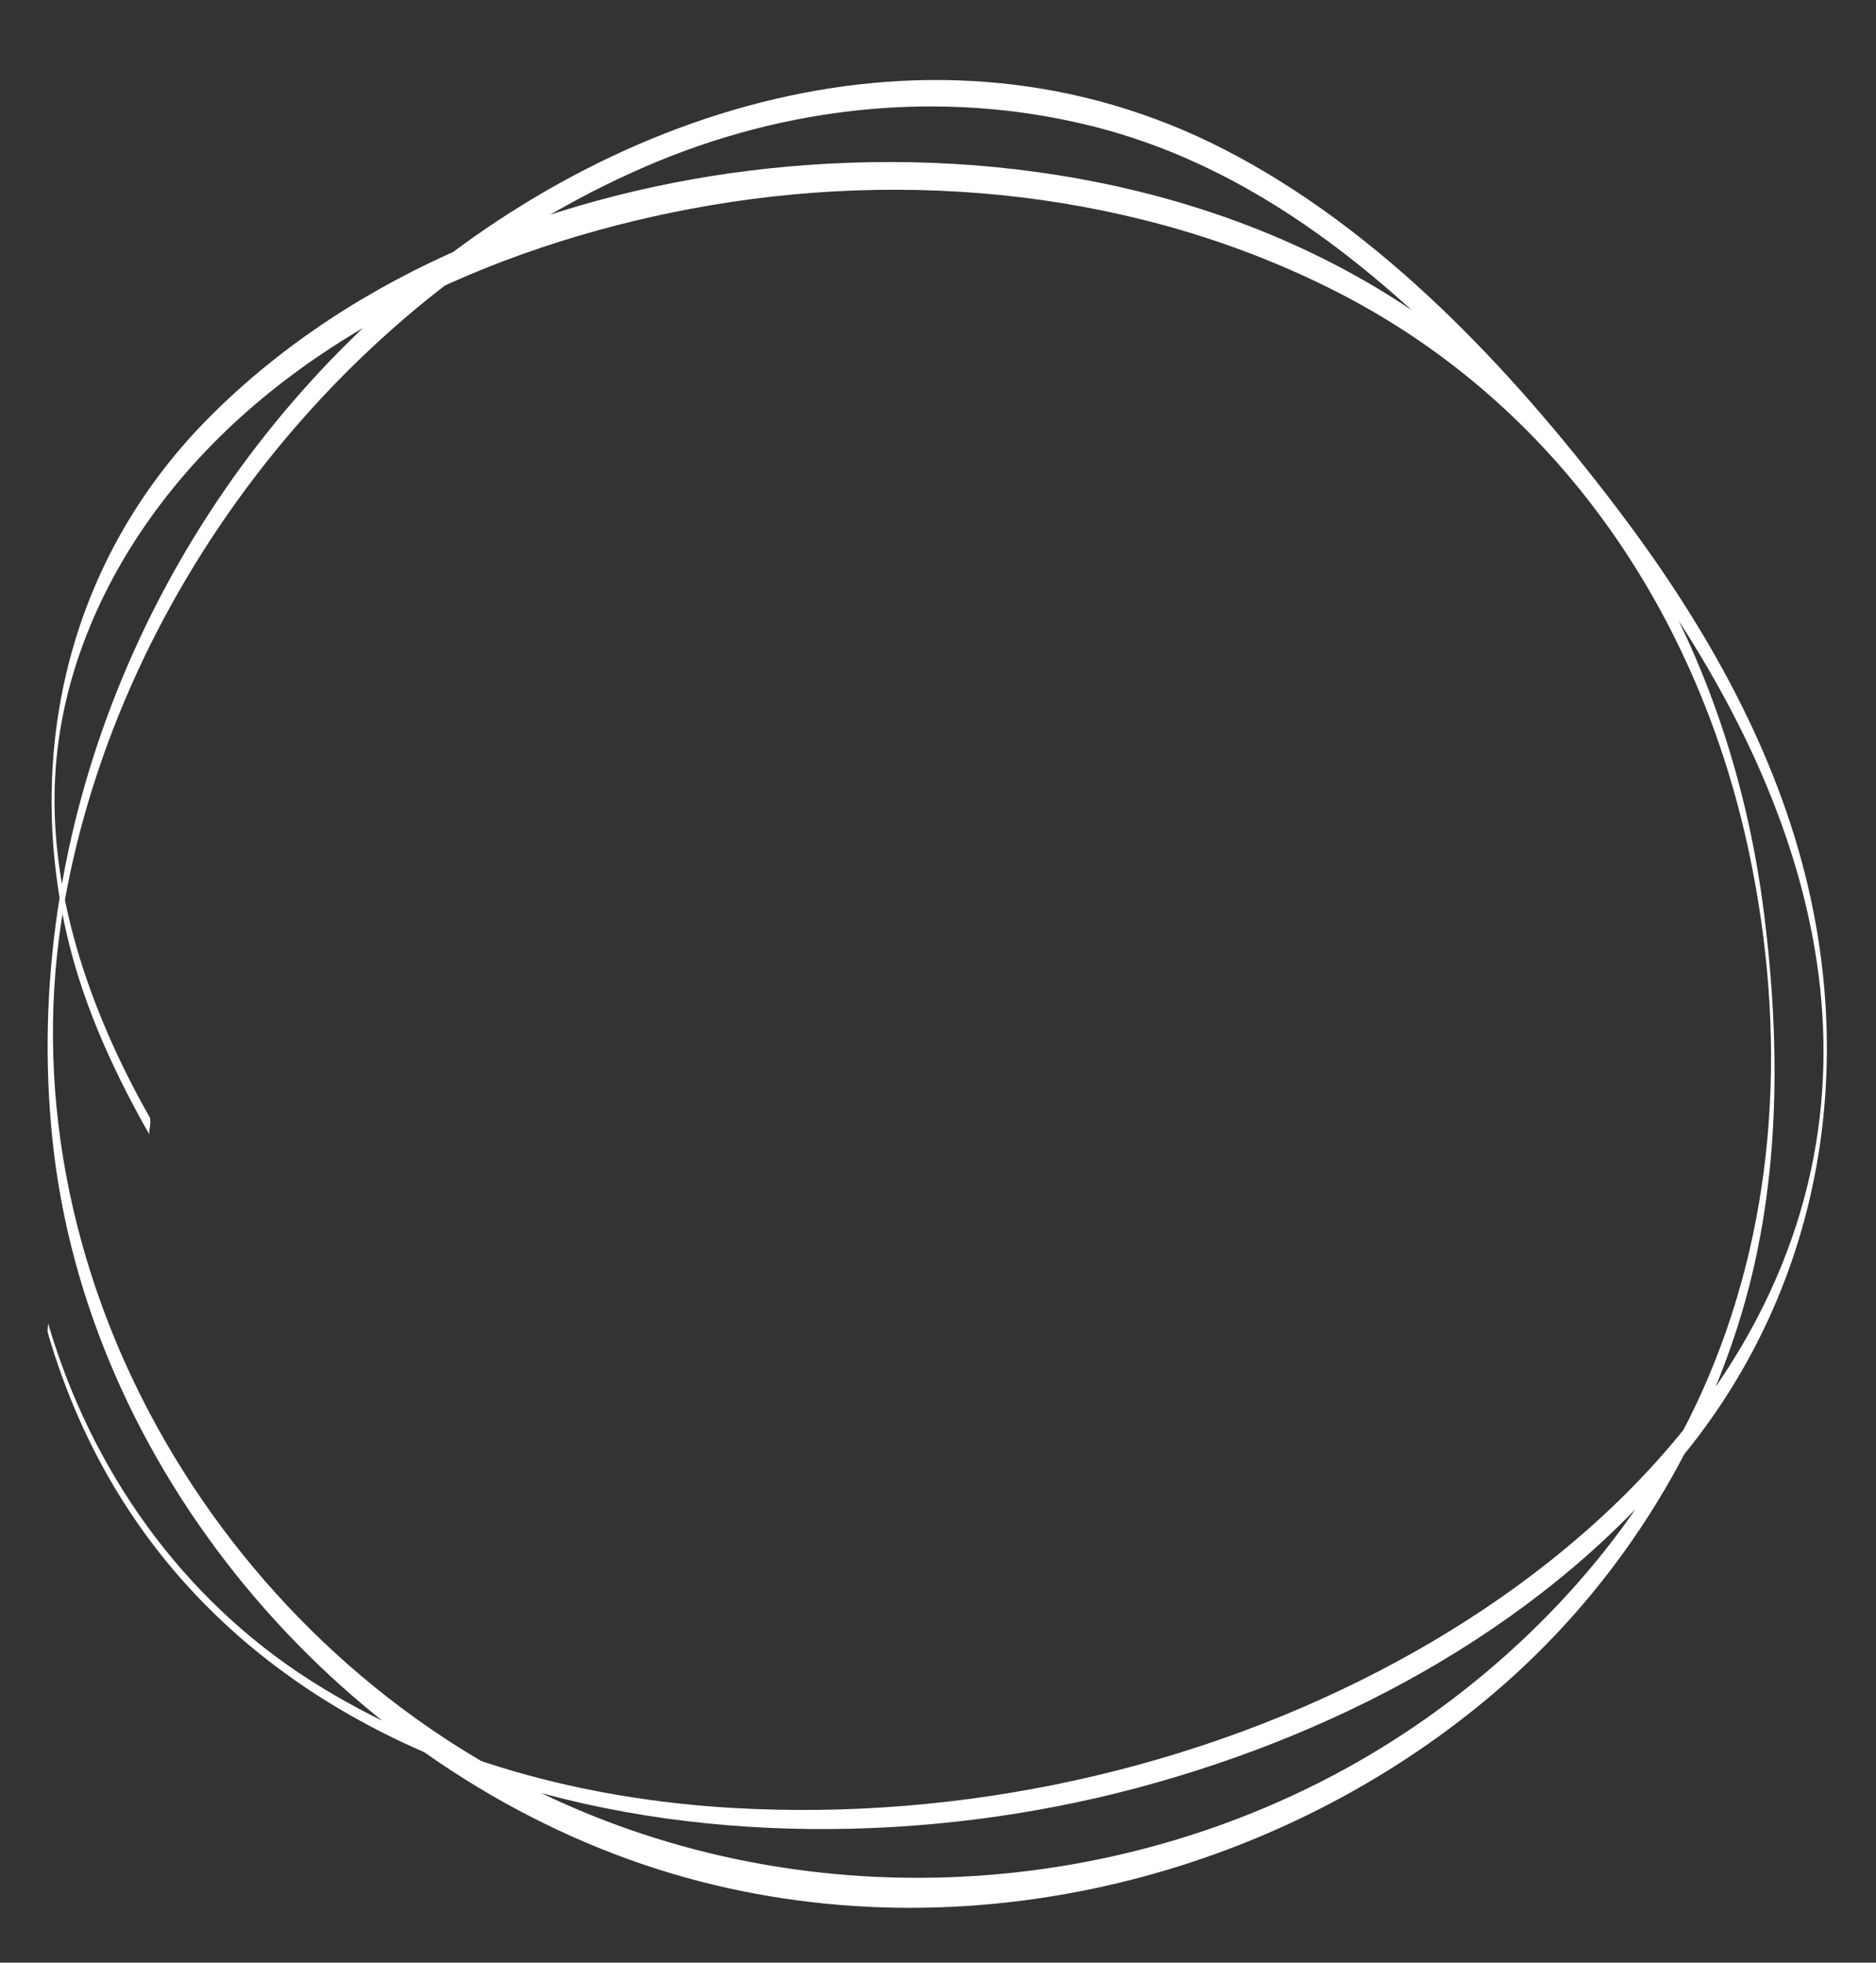
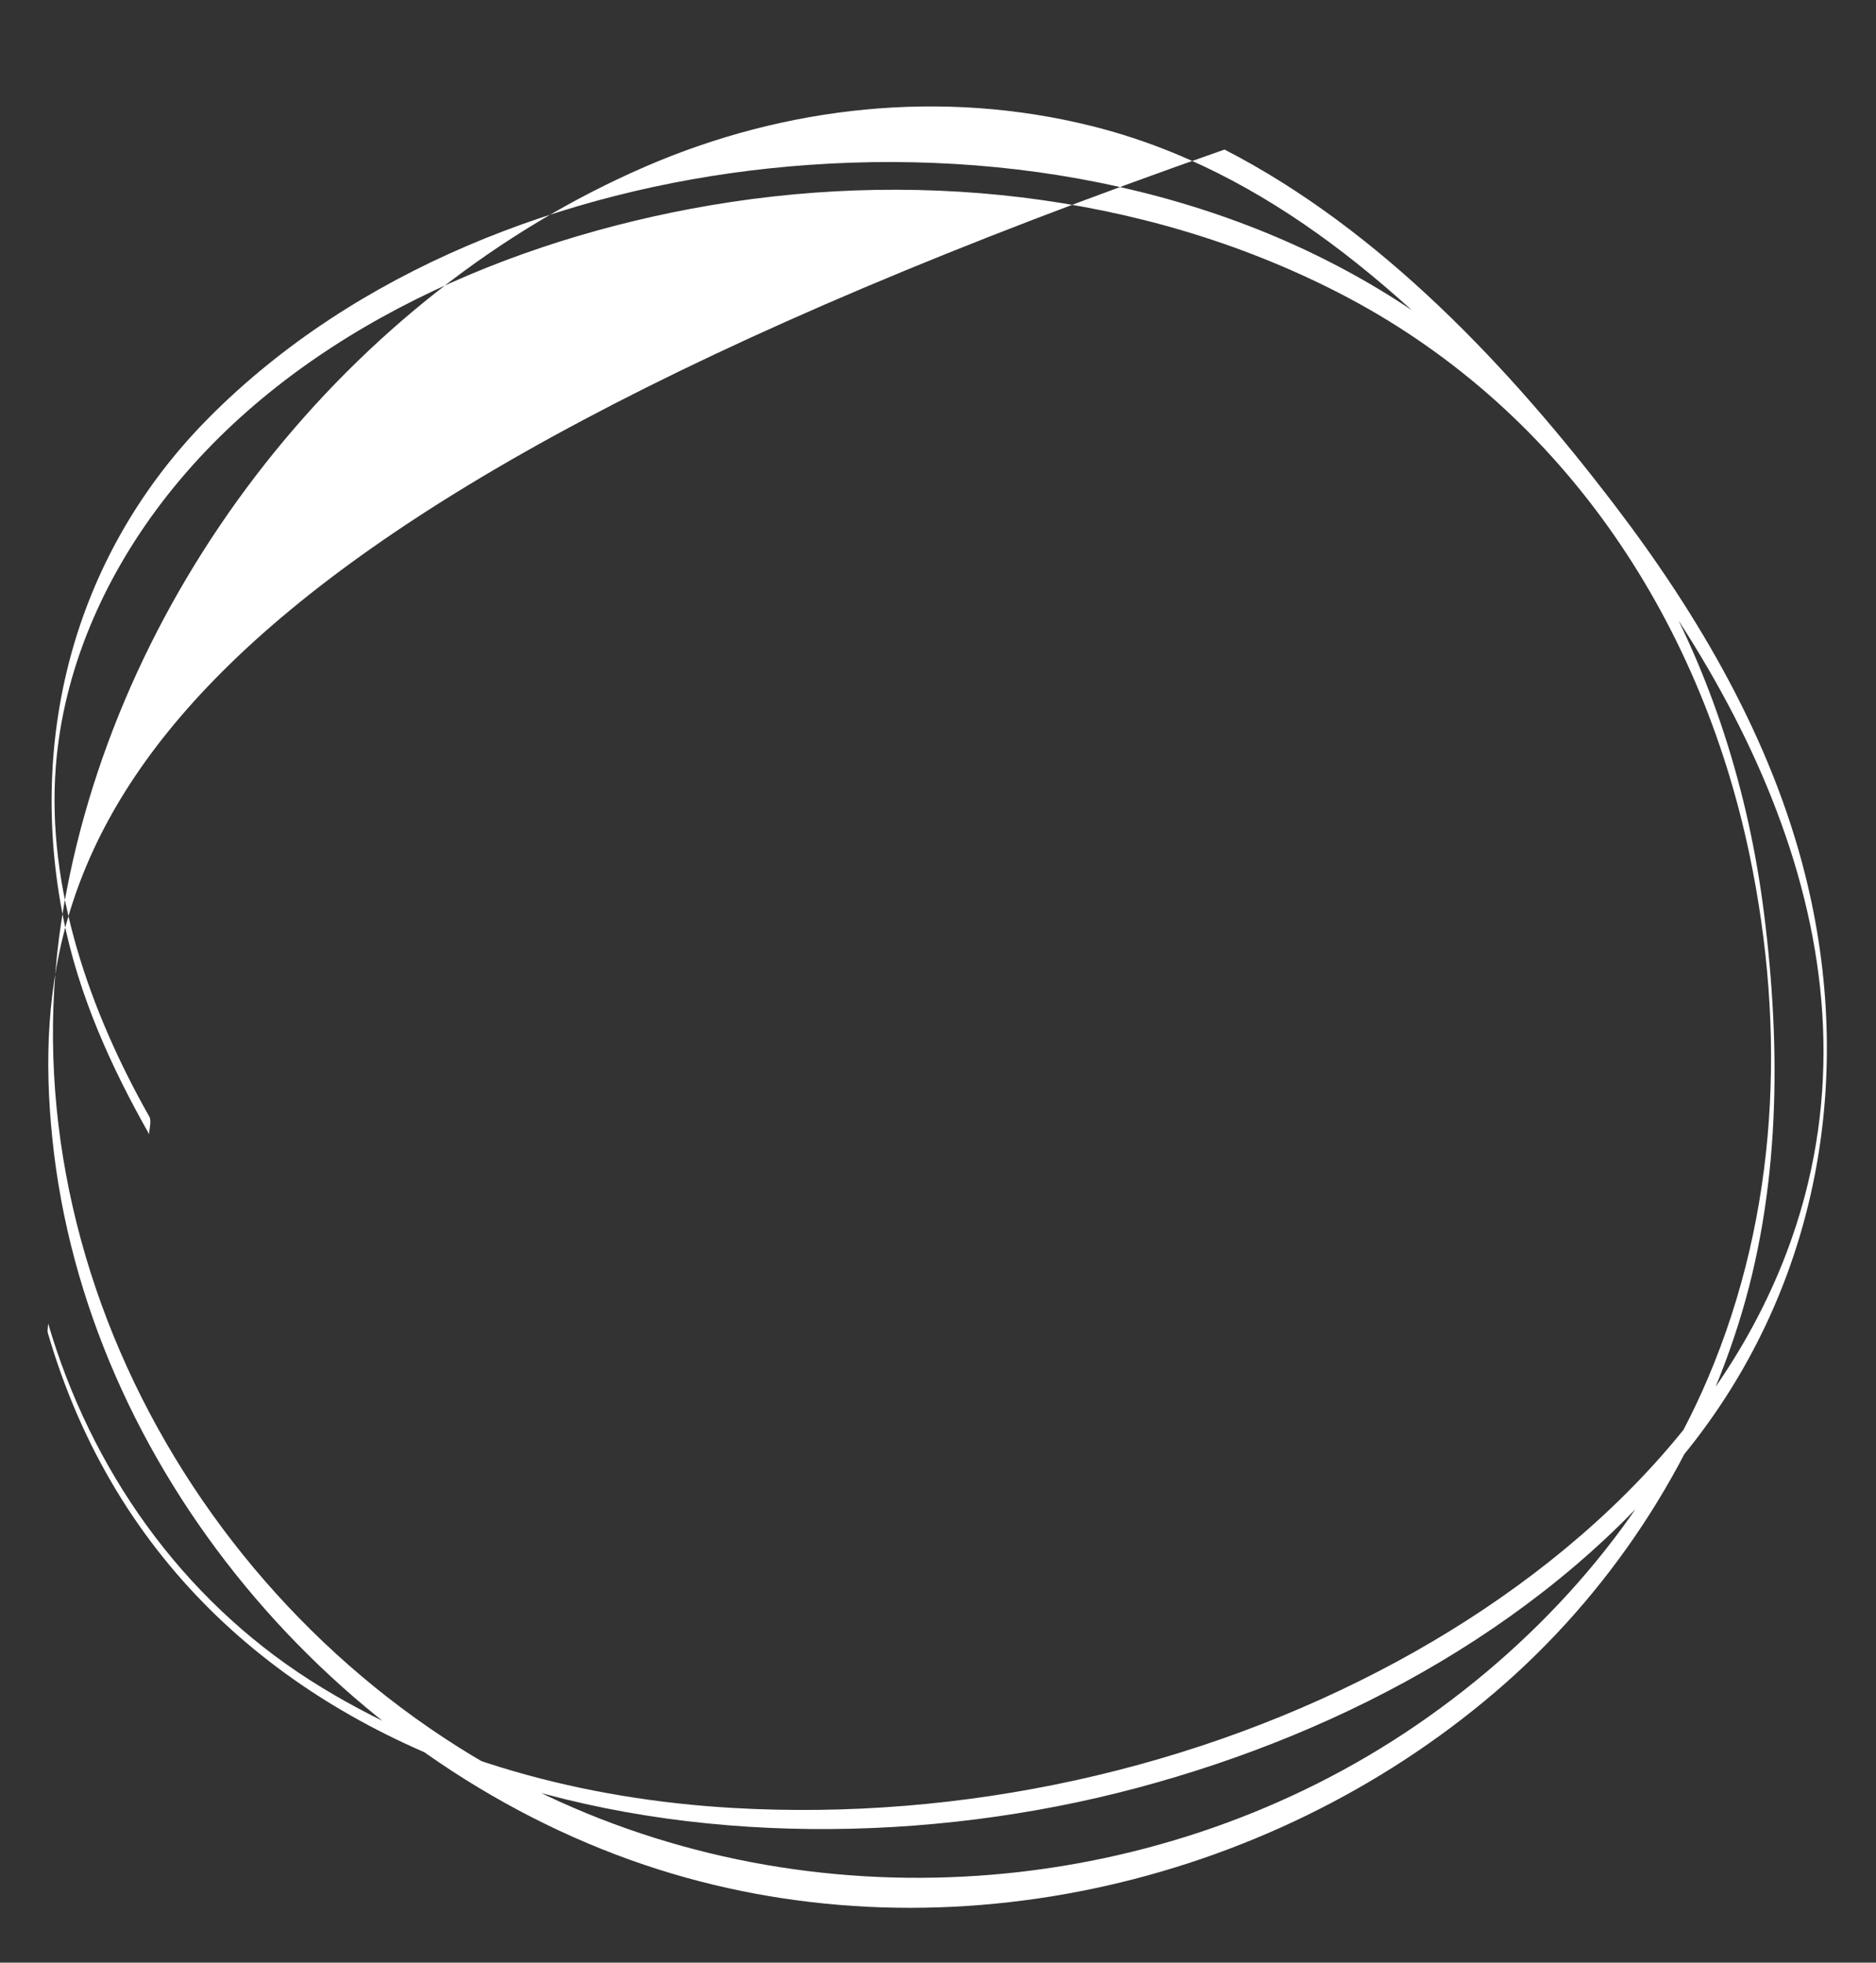
<svg xmlns="http://www.w3.org/2000/svg" fill="#ffffff" height="441.5" preserveAspectRatio="xMidYMid meet" version="1" viewBox="-10.7 -18.0 422.0 441.5" width="422" zoomAndPan="magnify">
  <rect x="-10.7" y="-18.0" width="422.0" height="441.5" fill="#333333" stroke="none" />
  <g id="change1_1">
-     <path d="M 0.055 281.828 C 30.543 386.668 151.699 409.062 245.008 384.215 C 292.352 371.605 338.496 346.543 369.297 307.727 C 398.461 270.977 406.68 223.938 395.375 178.812 C 387.742 148.34 371.52 120.578 352.625 95.781 C 328.953 64.703 299.82 33.676 264.754 15.641 C 199.355 -17.996 124.395 6.262 73.129 53.738 C 22.656 100.48 -5.98 169.332 1.074 238.133 C 8.645 311.977 64.645 378.055 134.398 401.547 C 199.52 423.48 273.977 406.848 325.777 362.516 C 351.27 340.695 370.199 311.895 380.316 279.934 C 389.793 250.004 389.996 218.195 386.09 187.305 C 379.133 132.246 352.359 81.691 305.457 50.828 C 263.641 23.312 211.383 14.66 162.191 19.898 C 116.191 24.797 69.234 42.75 36.25 76 C 6.348 106.141 -4.719 147.387 3.578 188.734 C 7.043 206.012 14.254 221.965 22.895 237.215 C 22.656 236.797 23.484 234.246 22.926 233.258 C 9.566 209.68 -0.273 181.871 1.855 154.445 C 3.531 132.805 12.527 112.352 25.574 95.195 C 53.77 58.125 100.012 37.375 144.75 28.961 C 193.457 19.801 245.738 25.035 290.133 47.715 C 339.883 73.133 371.617 120.414 382.883 174.434 C 391.094 213.816 389.32 254.855 373.465 292.09 C 359.938 323.844 336.379 350.562 308.059 369.977 C 251.055 409.051 175.051 415.527 112.555 386.07 C 37.992 350.93 -10.734 267.199 3.762 185.207 C 16.398 113.707 68.031 48.188 134.641 19.406 C 166.133 5.797 201.285 2.023 234.668 10.301 C 274.93 20.285 305.688 48.238 332.945 78.086 C 374.207 123.262 411.262 184.824 395.98 248.254 C 384.391 296.375 345.906 332.793 303.719 355.68 C 258.562 380.176 205.453 391.637 154.223 388.707 C 120.902 386.801 87.367 378.055 59.07 359.98 C 30.035 341.445 9.723 312.5 0.105 279.633 C 0.207 279.98 -0.125 281.203 0.055 281.828" fill="inherit" />
+     <path d="M 0.055 281.828 C 30.543 386.668 151.699 409.062 245.008 384.215 C 292.352 371.605 338.496 346.543 369.297 307.727 C 398.461 270.977 406.68 223.938 395.375 178.812 C 387.742 148.34 371.52 120.578 352.625 95.781 C 328.953 64.703 299.82 33.676 264.754 15.641 C 22.656 100.48 -5.98 169.332 1.074 238.133 C 8.645 311.977 64.645 378.055 134.398 401.547 C 199.52 423.48 273.977 406.848 325.777 362.516 C 351.27 340.695 370.199 311.895 380.316 279.934 C 389.793 250.004 389.996 218.195 386.09 187.305 C 379.133 132.246 352.359 81.691 305.457 50.828 C 263.641 23.312 211.383 14.66 162.191 19.898 C 116.191 24.797 69.234 42.75 36.25 76 C 6.348 106.141 -4.719 147.387 3.578 188.734 C 7.043 206.012 14.254 221.965 22.895 237.215 C 22.656 236.797 23.484 234.246 22.926 233.258 C 9.566 209.68 -0.273 181.871 1.855 154.445 C 3.531 132.805 12.527 112.352 25.574 95.195 C 53.77 58.125 100.012 37.375 144.75 28.961 C 193.457 19.801 245.738 25.035 290.133 47.715 C 339.883 73.133 371.617 120.414 382.883 174.434 C 391.094 213.816 389.32 254.855 373.465 292.09 C 359.938 323.844 336.379 350.562 308.059 369.977 C 251.055 409.051 175.051 415.527 112.555 386.07 C 37.992 350.93 -10.734 267.199 3.762 185.207 C 16.398 113.707 68.031 48.188 134.641 19.406 C 166.133 5.797 201.285 2.023 234.668 10.301 C 274.93 20.285 305.688 48.238 332.945 78.086 C 374.207 123.262 411.262 184.824 395.98 248.254 C 384.391 296.375 345.906 332.793 303.719 355.68 C 258.562 380.176 205.453 391.637 154.223 388.707 C 120.902 386.801 87.367 378.055 59.07 359.98 C 30.035 341.445 9.723 312.5 0.105 279.633 C 0.207 279.98 -0.125 281.203 0.055 281.828" fill="inherit" />
  </g>
</svg>